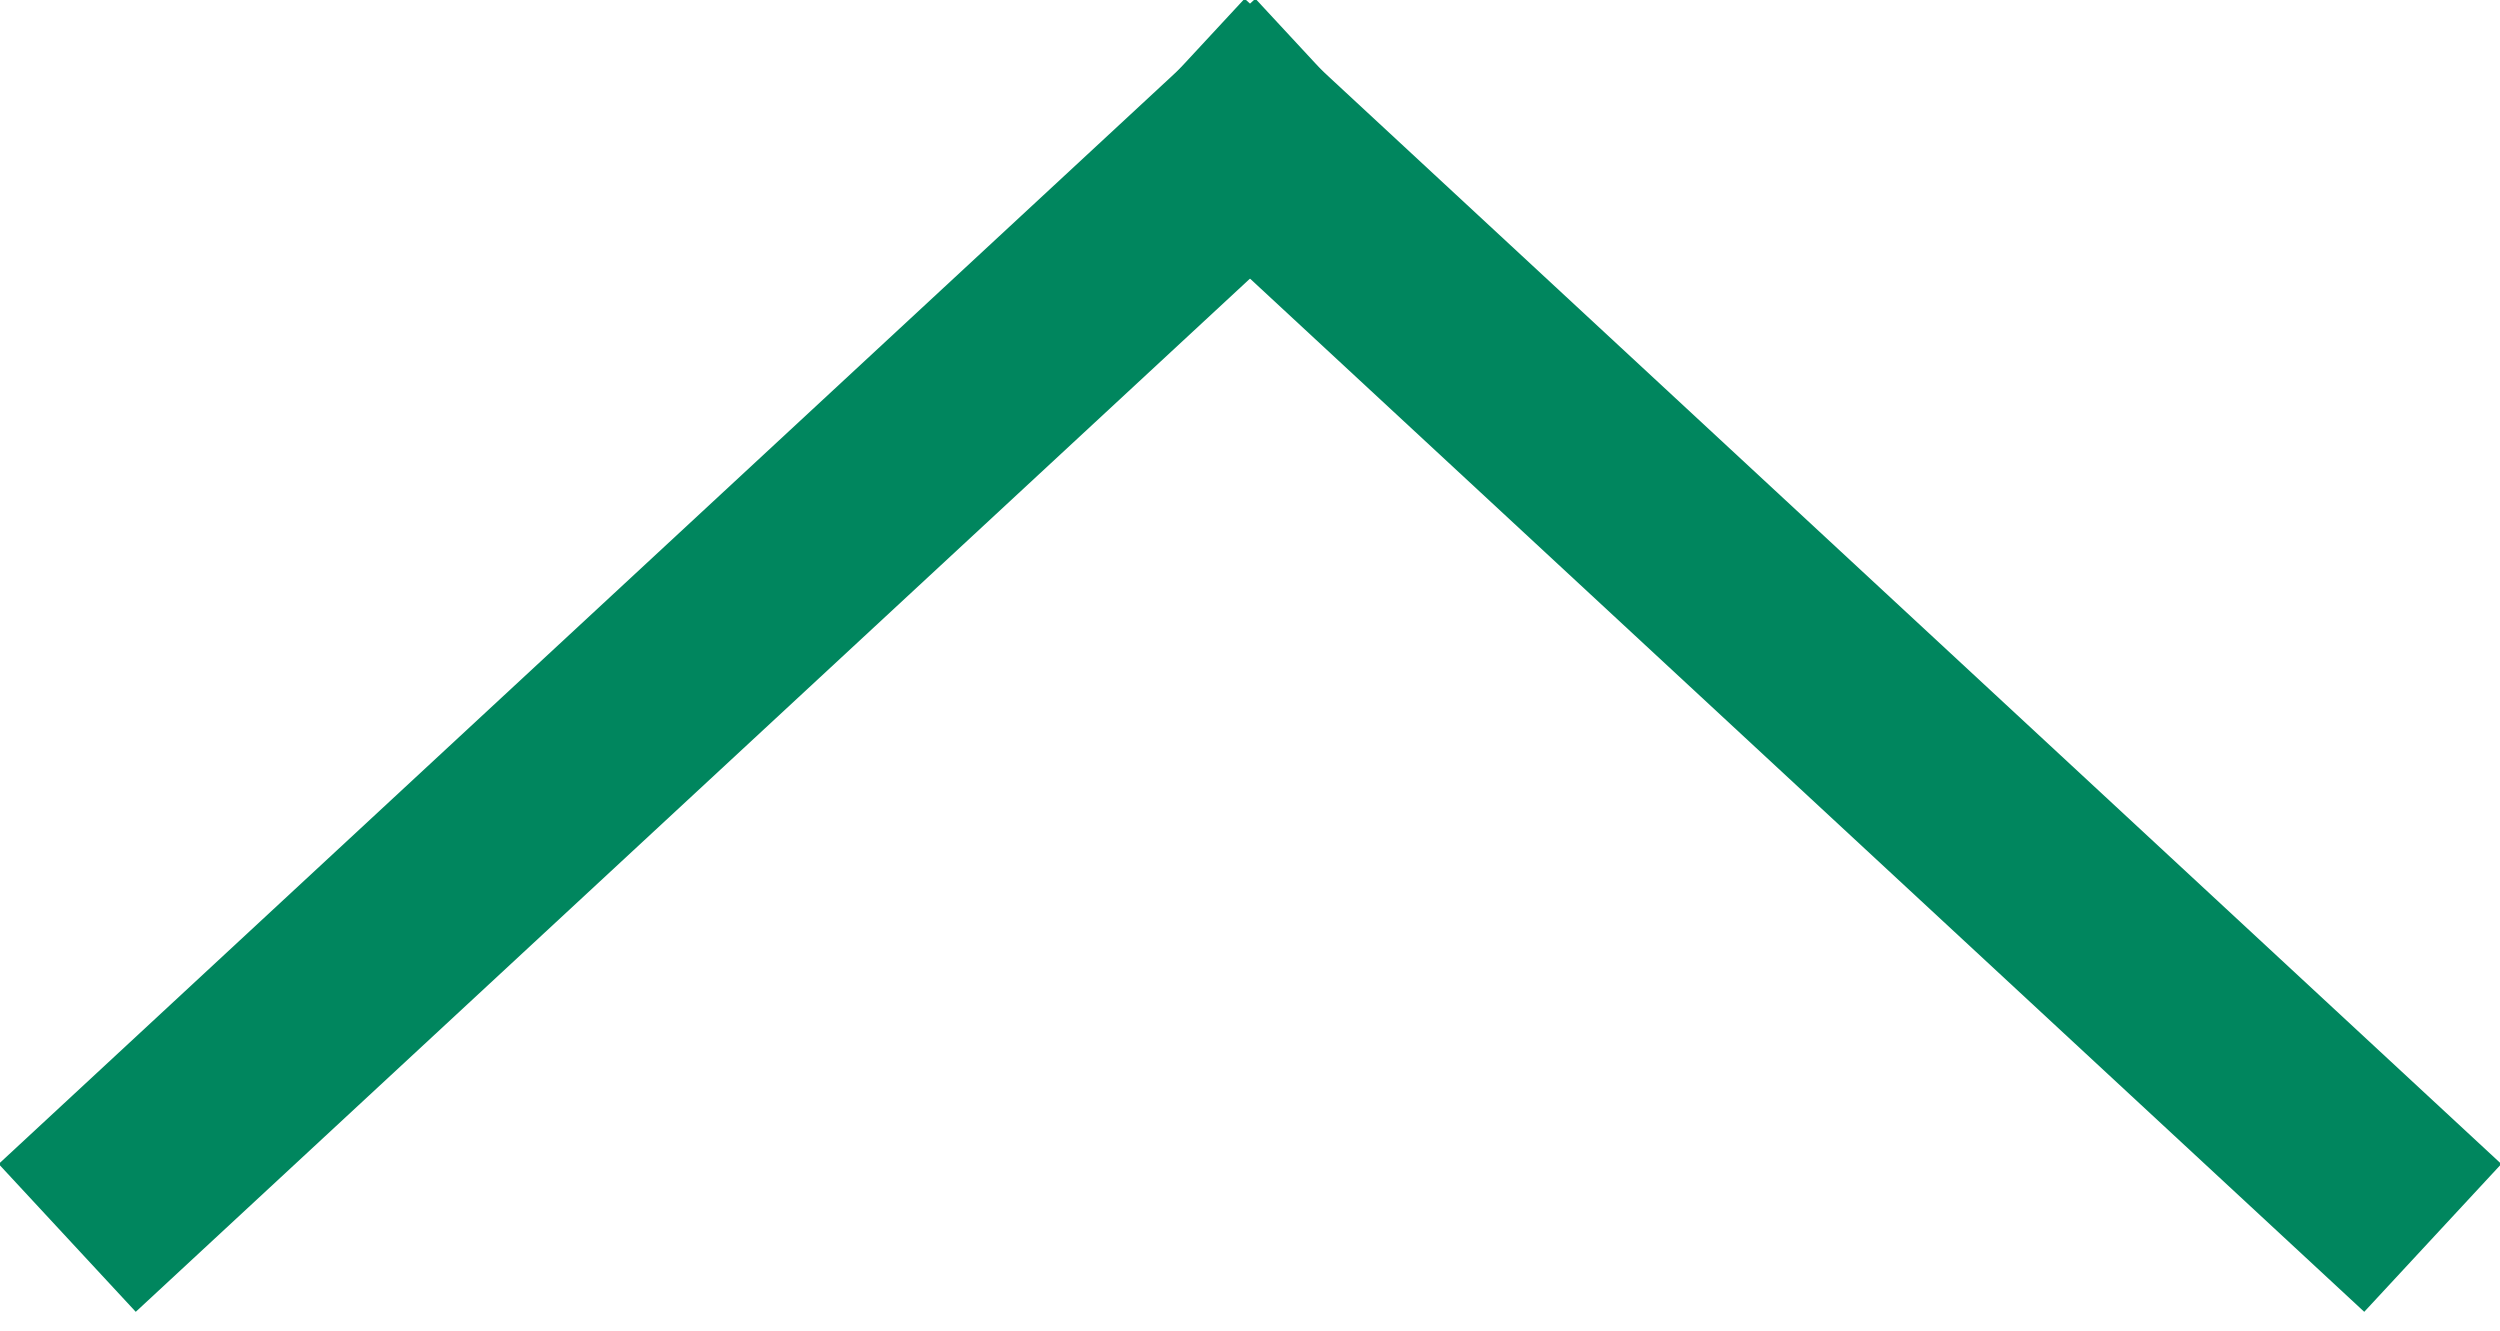
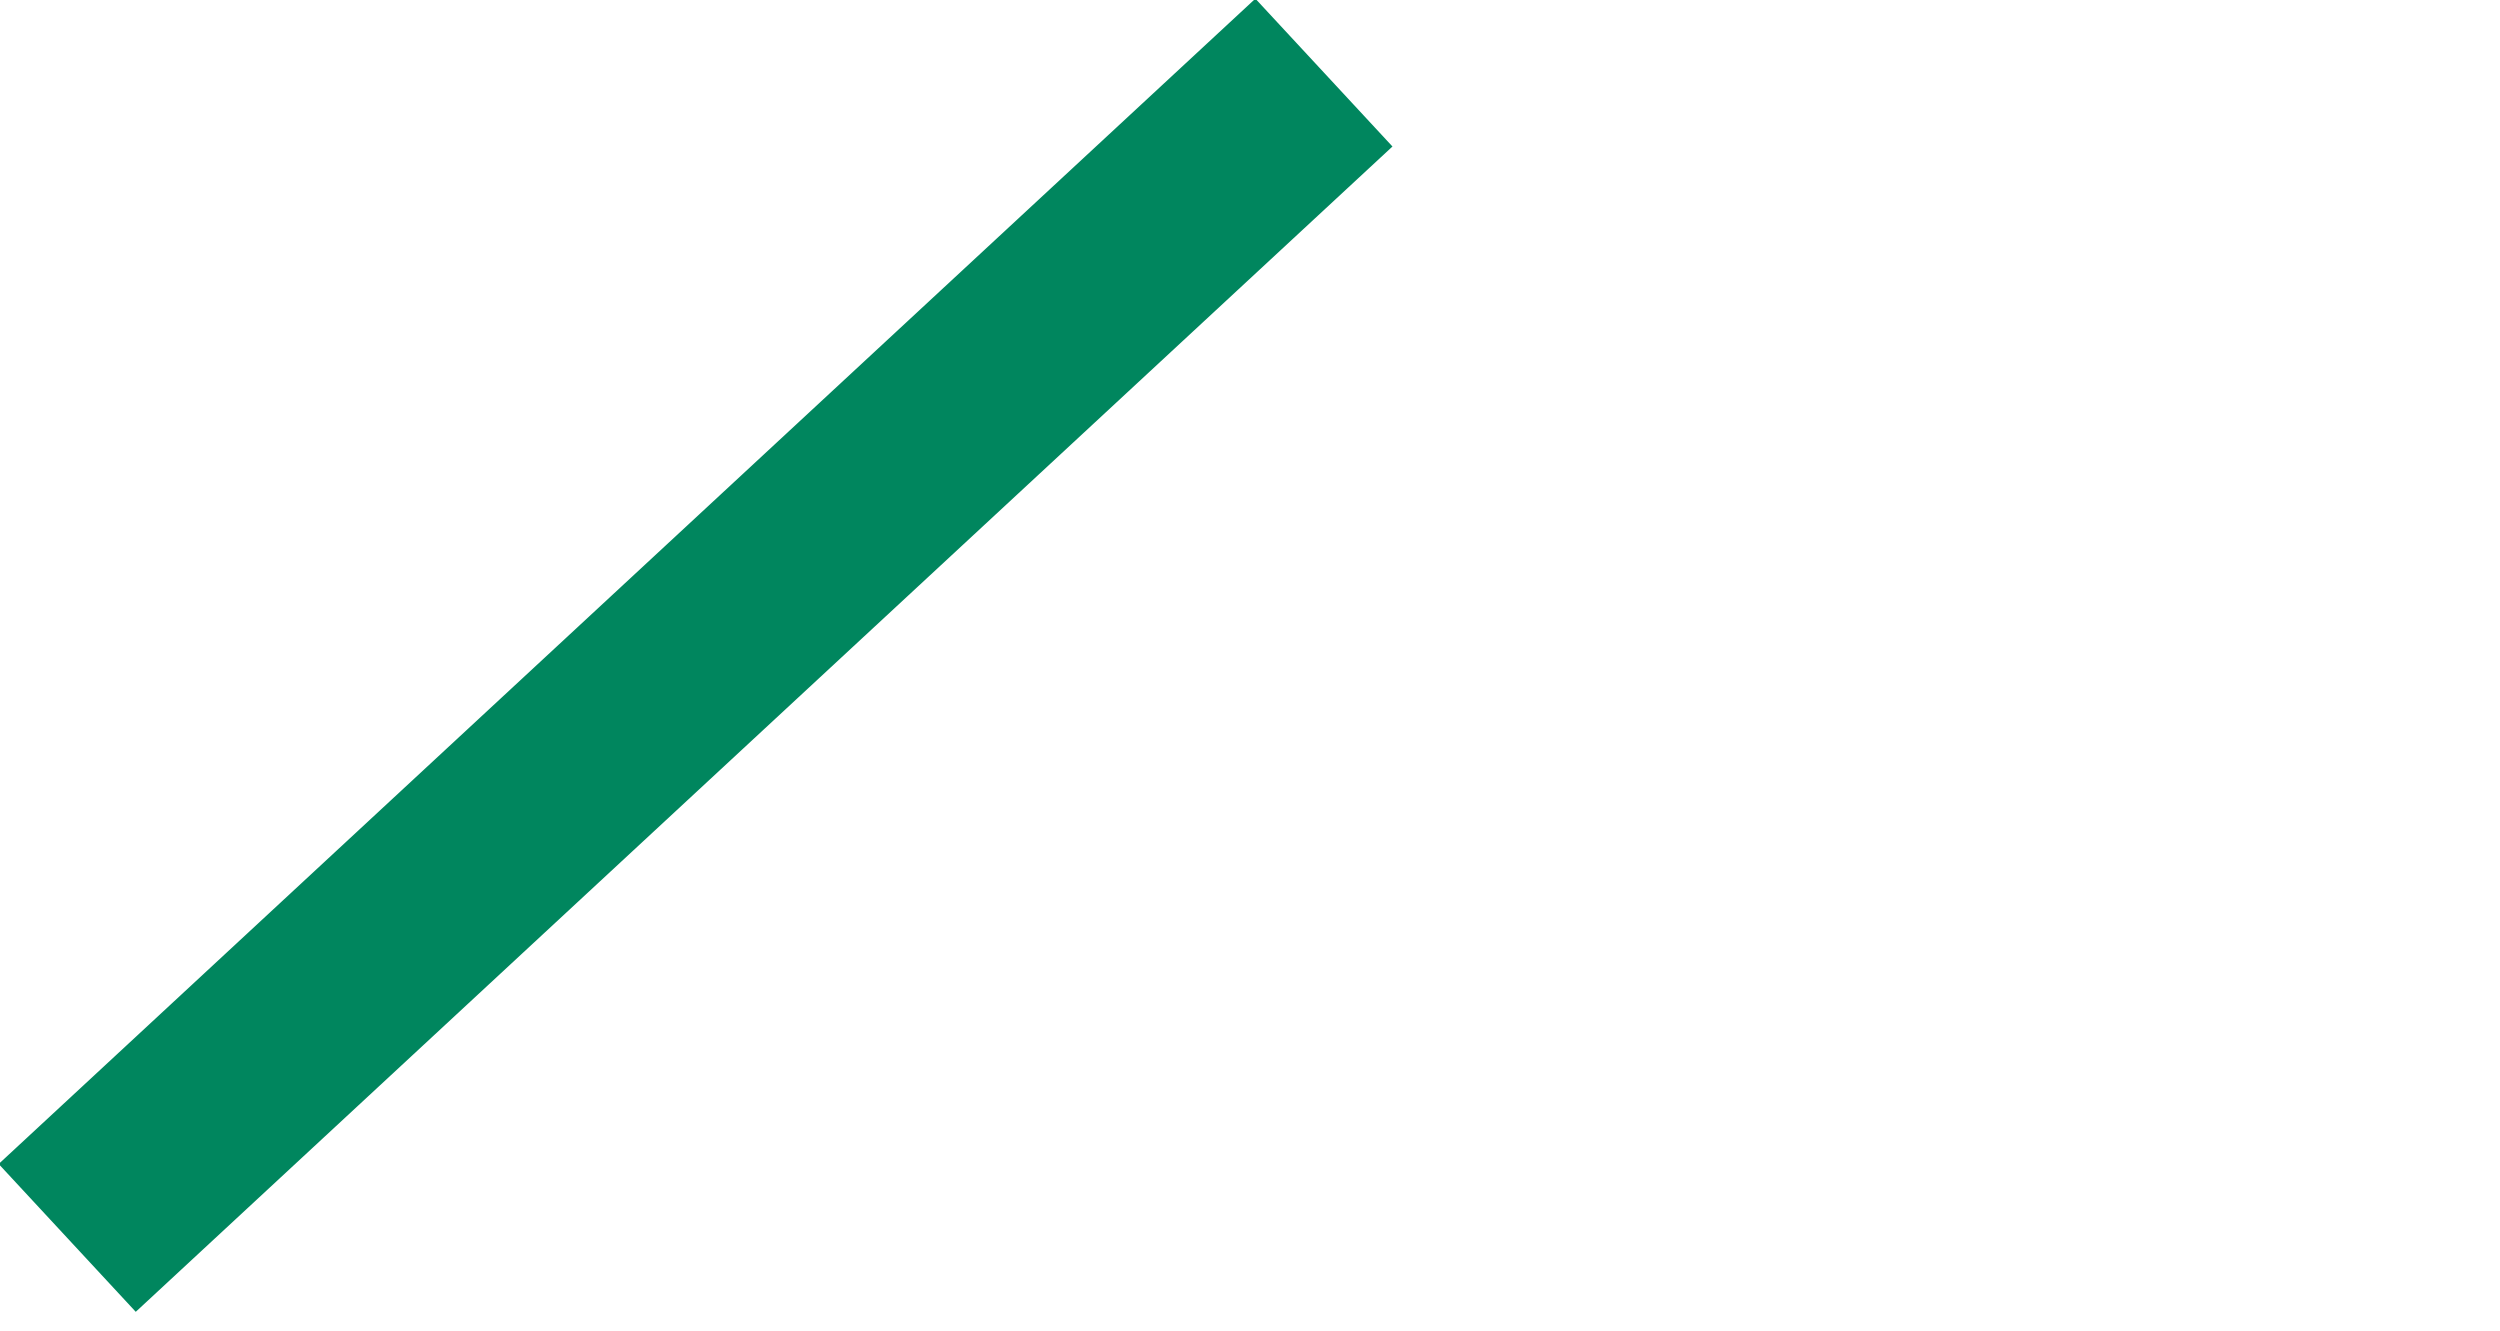
<svg xmlns="http://www.w3.org/2000/svg" version="1.1" id="Vrstva_1" x="0px" y="0px" viewBox="0 0 12.4 6.6" style="enable-background:new 0 0 12.4 6.6;" xml:space="preserve">
  <style type="text/css">
	.st0{fill:none;stroke:#00865e;stroke-linecap:square;stroke-miterlimit:10;}
</style>
  <title>arrow_to_top</title>
  <g id="Vrstva_2">
    <g id="Vrstva_1-2">
-       <path class="st0" d="M11.7,5.8L6.2,0.7" />
      <path class="st0" d="M6.2,0.7L0.7,5.8" />
    </g>
  </g>
</svg>